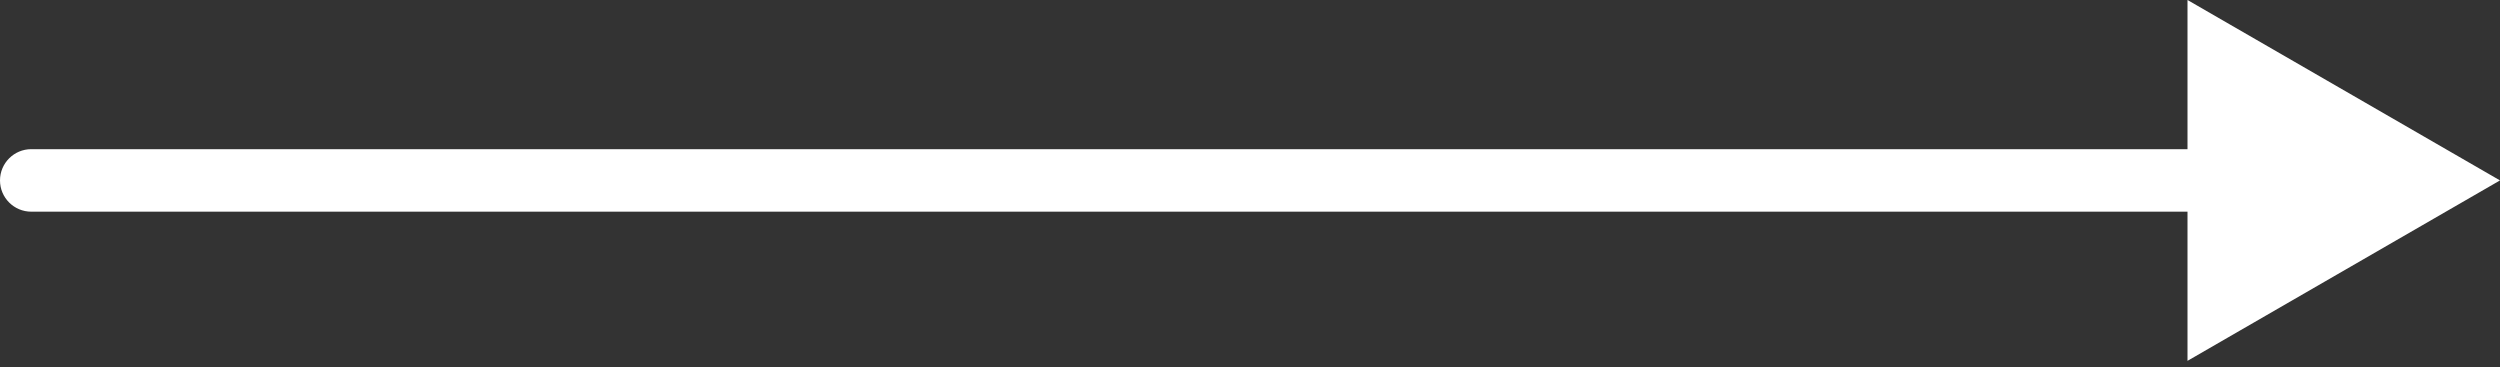
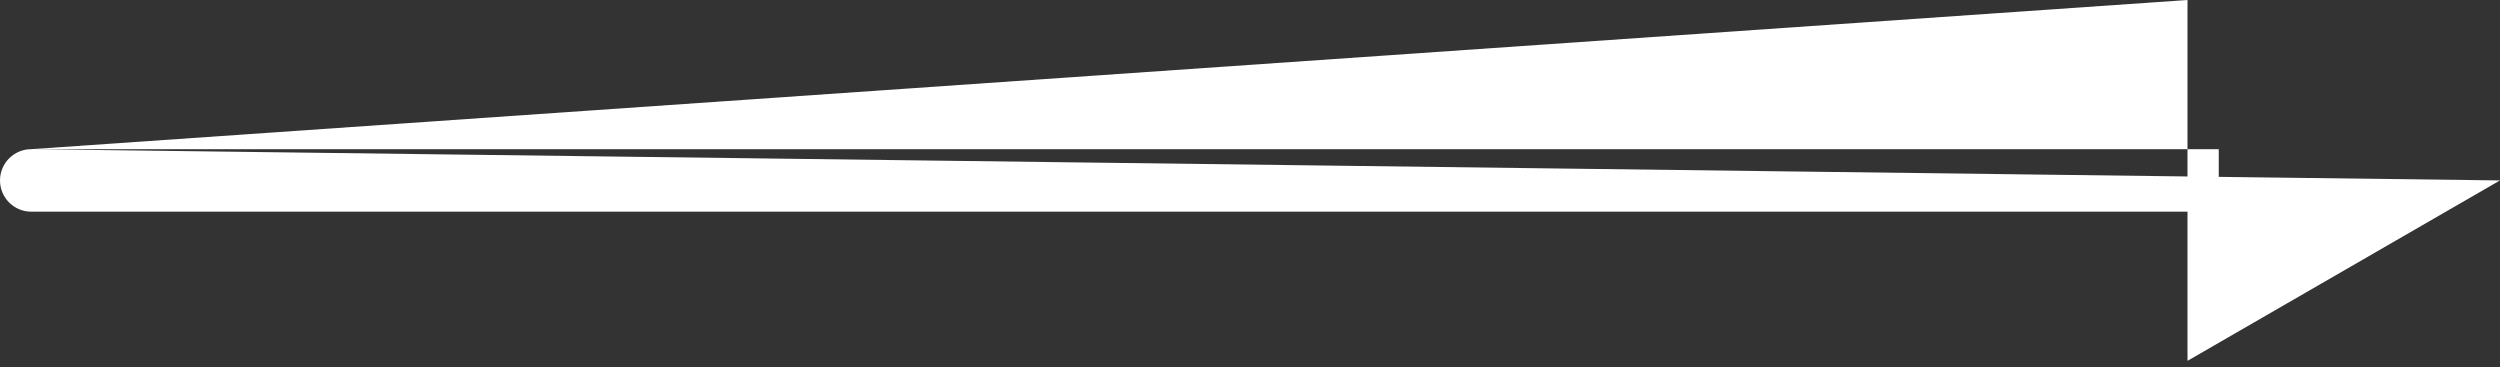
<svg xmlns="http://www.w3.org/2000/svg" width="320" height="47" viewBox="0 0 320 47" fill="none">
  <rect x="0" y="0" width="320" height="47" fill="#333333" stroke="none" />
-   <path d="M4 19.094C1.791 19.094 -1.93129e-07 20.885 0 23.094C1.93129e-07 25.303 1.791 27.094 4 27.094L4 19.094ZM320 23.094L280 -0L280 46.188L320 23.094ZM4 27.094L284 27.094L284 19.094L4 19.094L4 27.094Z" fill="white" />
+   <path d="M4 19.094C1.791 19.094 -1.93129e-07 20.885 0 23.094C1.93129e-07 25.303 1.791 27.094 4 27.094L4 19.094ZL280 -0L280 46.188L320 23.094ZM4 27.094L284 27.094L284 19.094L4 19.094L4 27.094Z" fill="white" />
</svg>